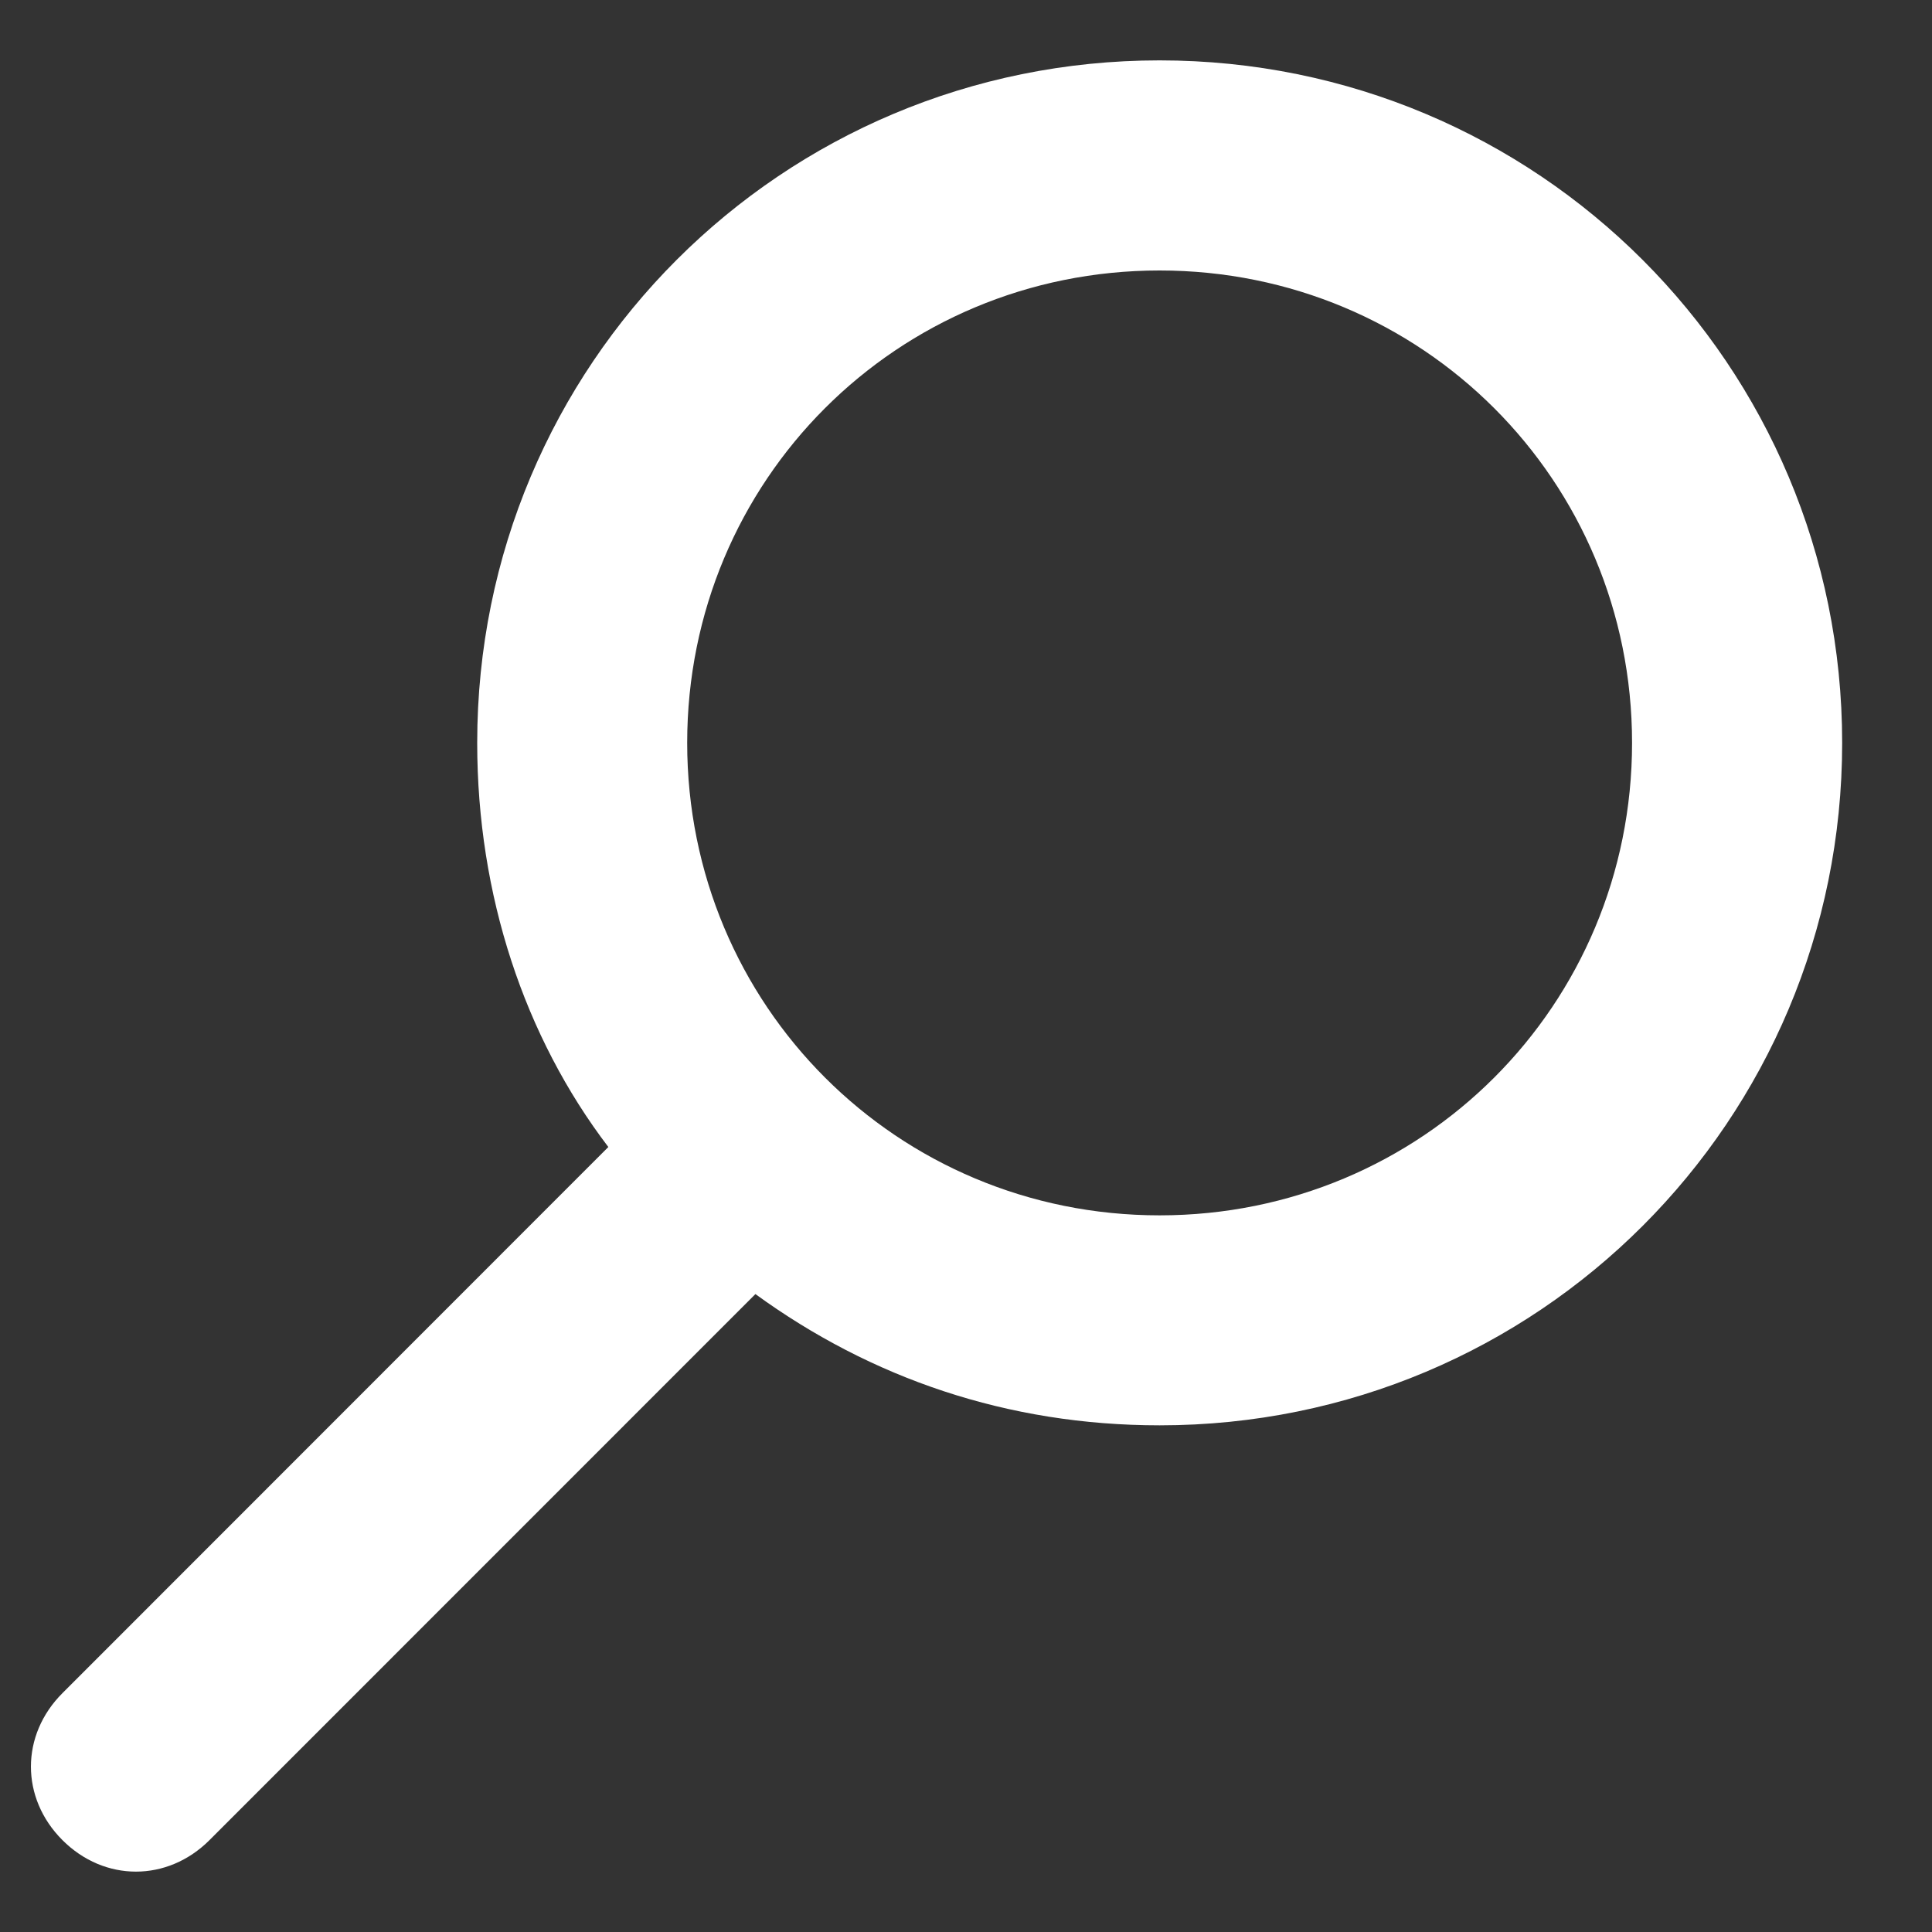
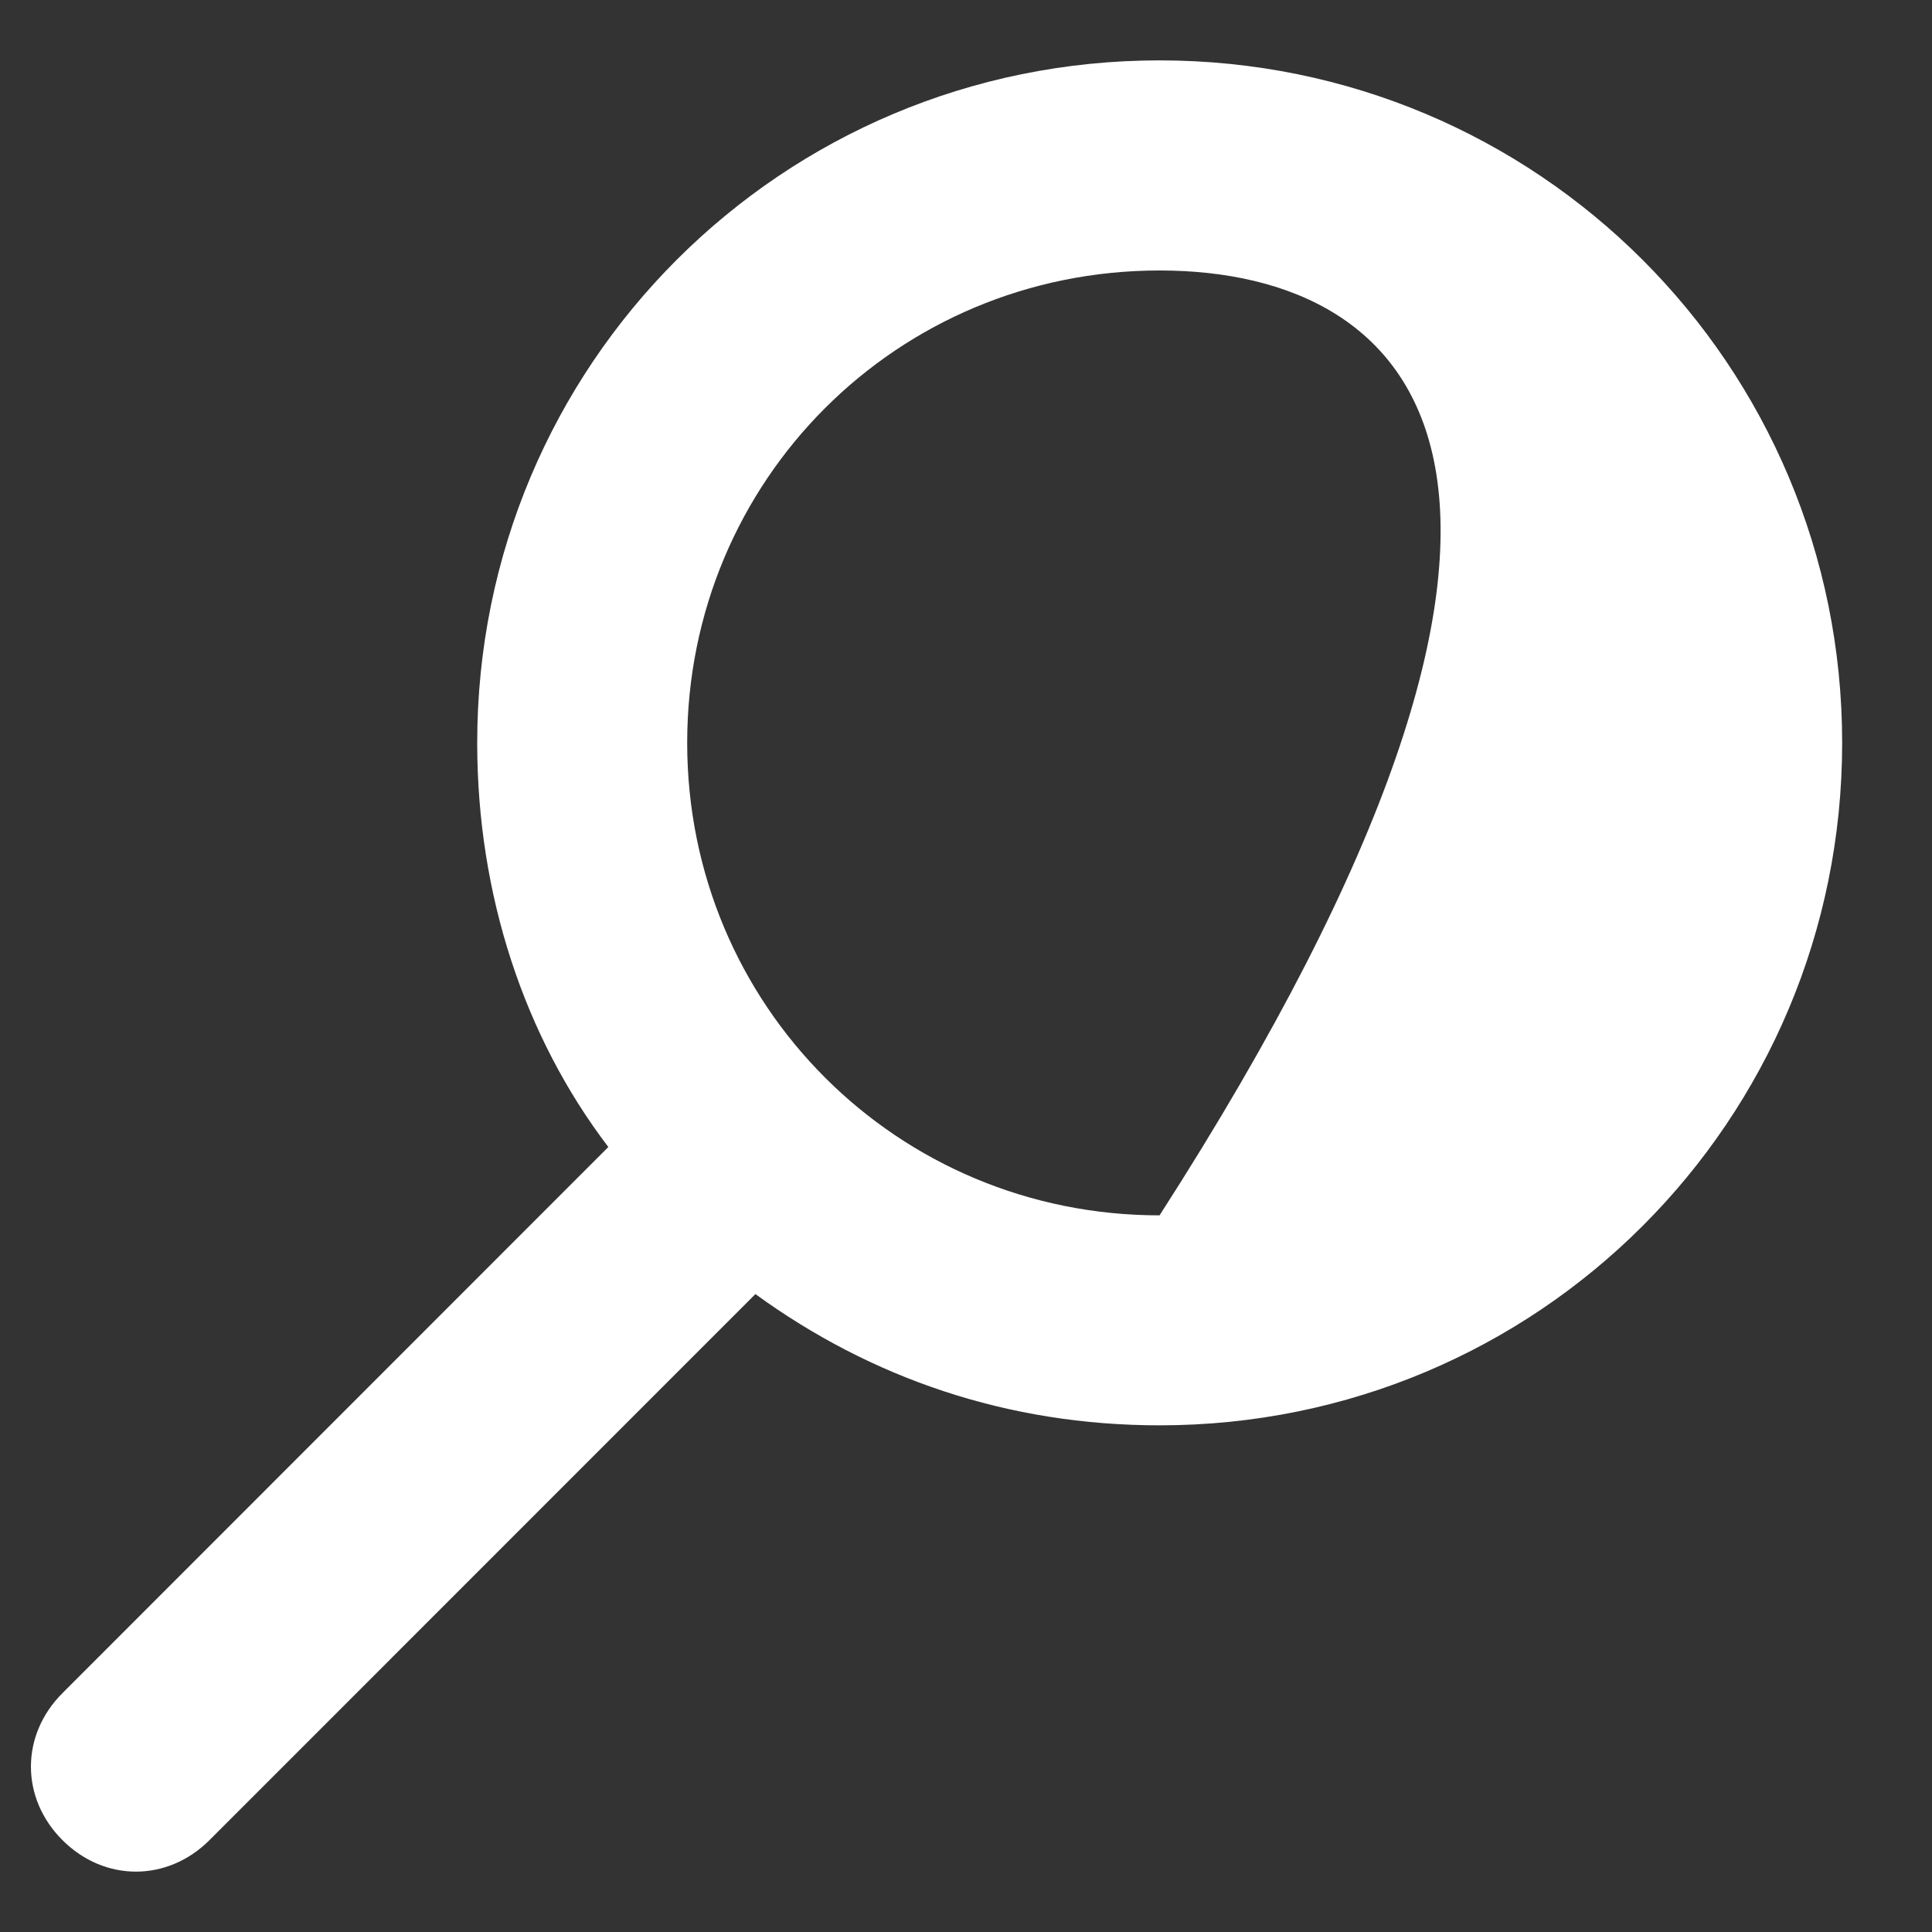
<svg xmlns="http://www.w3.org/2000/svg" width="16" height="16" viewBox="0 0 16 16" fill="none">
  <rect x="0" y="0" width="16" height="16" fill="#333333" stroke="none" />
-   <path d="M0.518 14.021L5.038 9.499C4.343 8.587 3.952 7.413 3.952 6.152C3.952 3.021 6.473 0.5 9.603 0.5C12.734 0.5 15.256 3.022 15.256 6.152C15.256 9.283 12.735 11.804 9.604 11.804C8.343 11.804 7.213 11.413 6.256 10.717L1.735 15.239C1.561 15.413 1.343 15.5 1.126 15.5C0.908 15.5 0.691 15.413 0.517 15.239C0.169 14.891 0.169 14.369 0.518 14.021ZM9.603 10.065C11.777 10.065 13.516 8.326 13.516 6.152C13.516 3.978 11.777 2.24 9.603 2.24C7.429 2.24 5.691 3.978 5.691 6.152C5.691 8.326 7.43 10.065 9.603 10.065Z" fill="white" />
+   <path d="M0.518 14.021L5.038 9.499C4.343 8.587 3.952 7.413 3.952 6.152C3.952 3.021 6.473 0.5 9.603 0.5C12.734 0.5 15.256 3.022 15.256 6.152C15.256 9.283 12.735 11.804 9.604 11.804C8.343 11.804 7.213 11.413 6.256 10.717L1.735 15.239C1.561 15.413 1.343 15.5 1.126 15.5C0.908 15.5 0.691 15.413 0.517 15.239C0.169 14.891 0.169 14.369 0.518 14.021ZM9.603 10.065C13.516 3.978 11.777 2.24 9.603 2.24C7.429 2.24 5.691 3.978 5.691 6.152C5.691 8.326 7.43 10.065 9.603 10.065Z" fill="white" />
</svg>